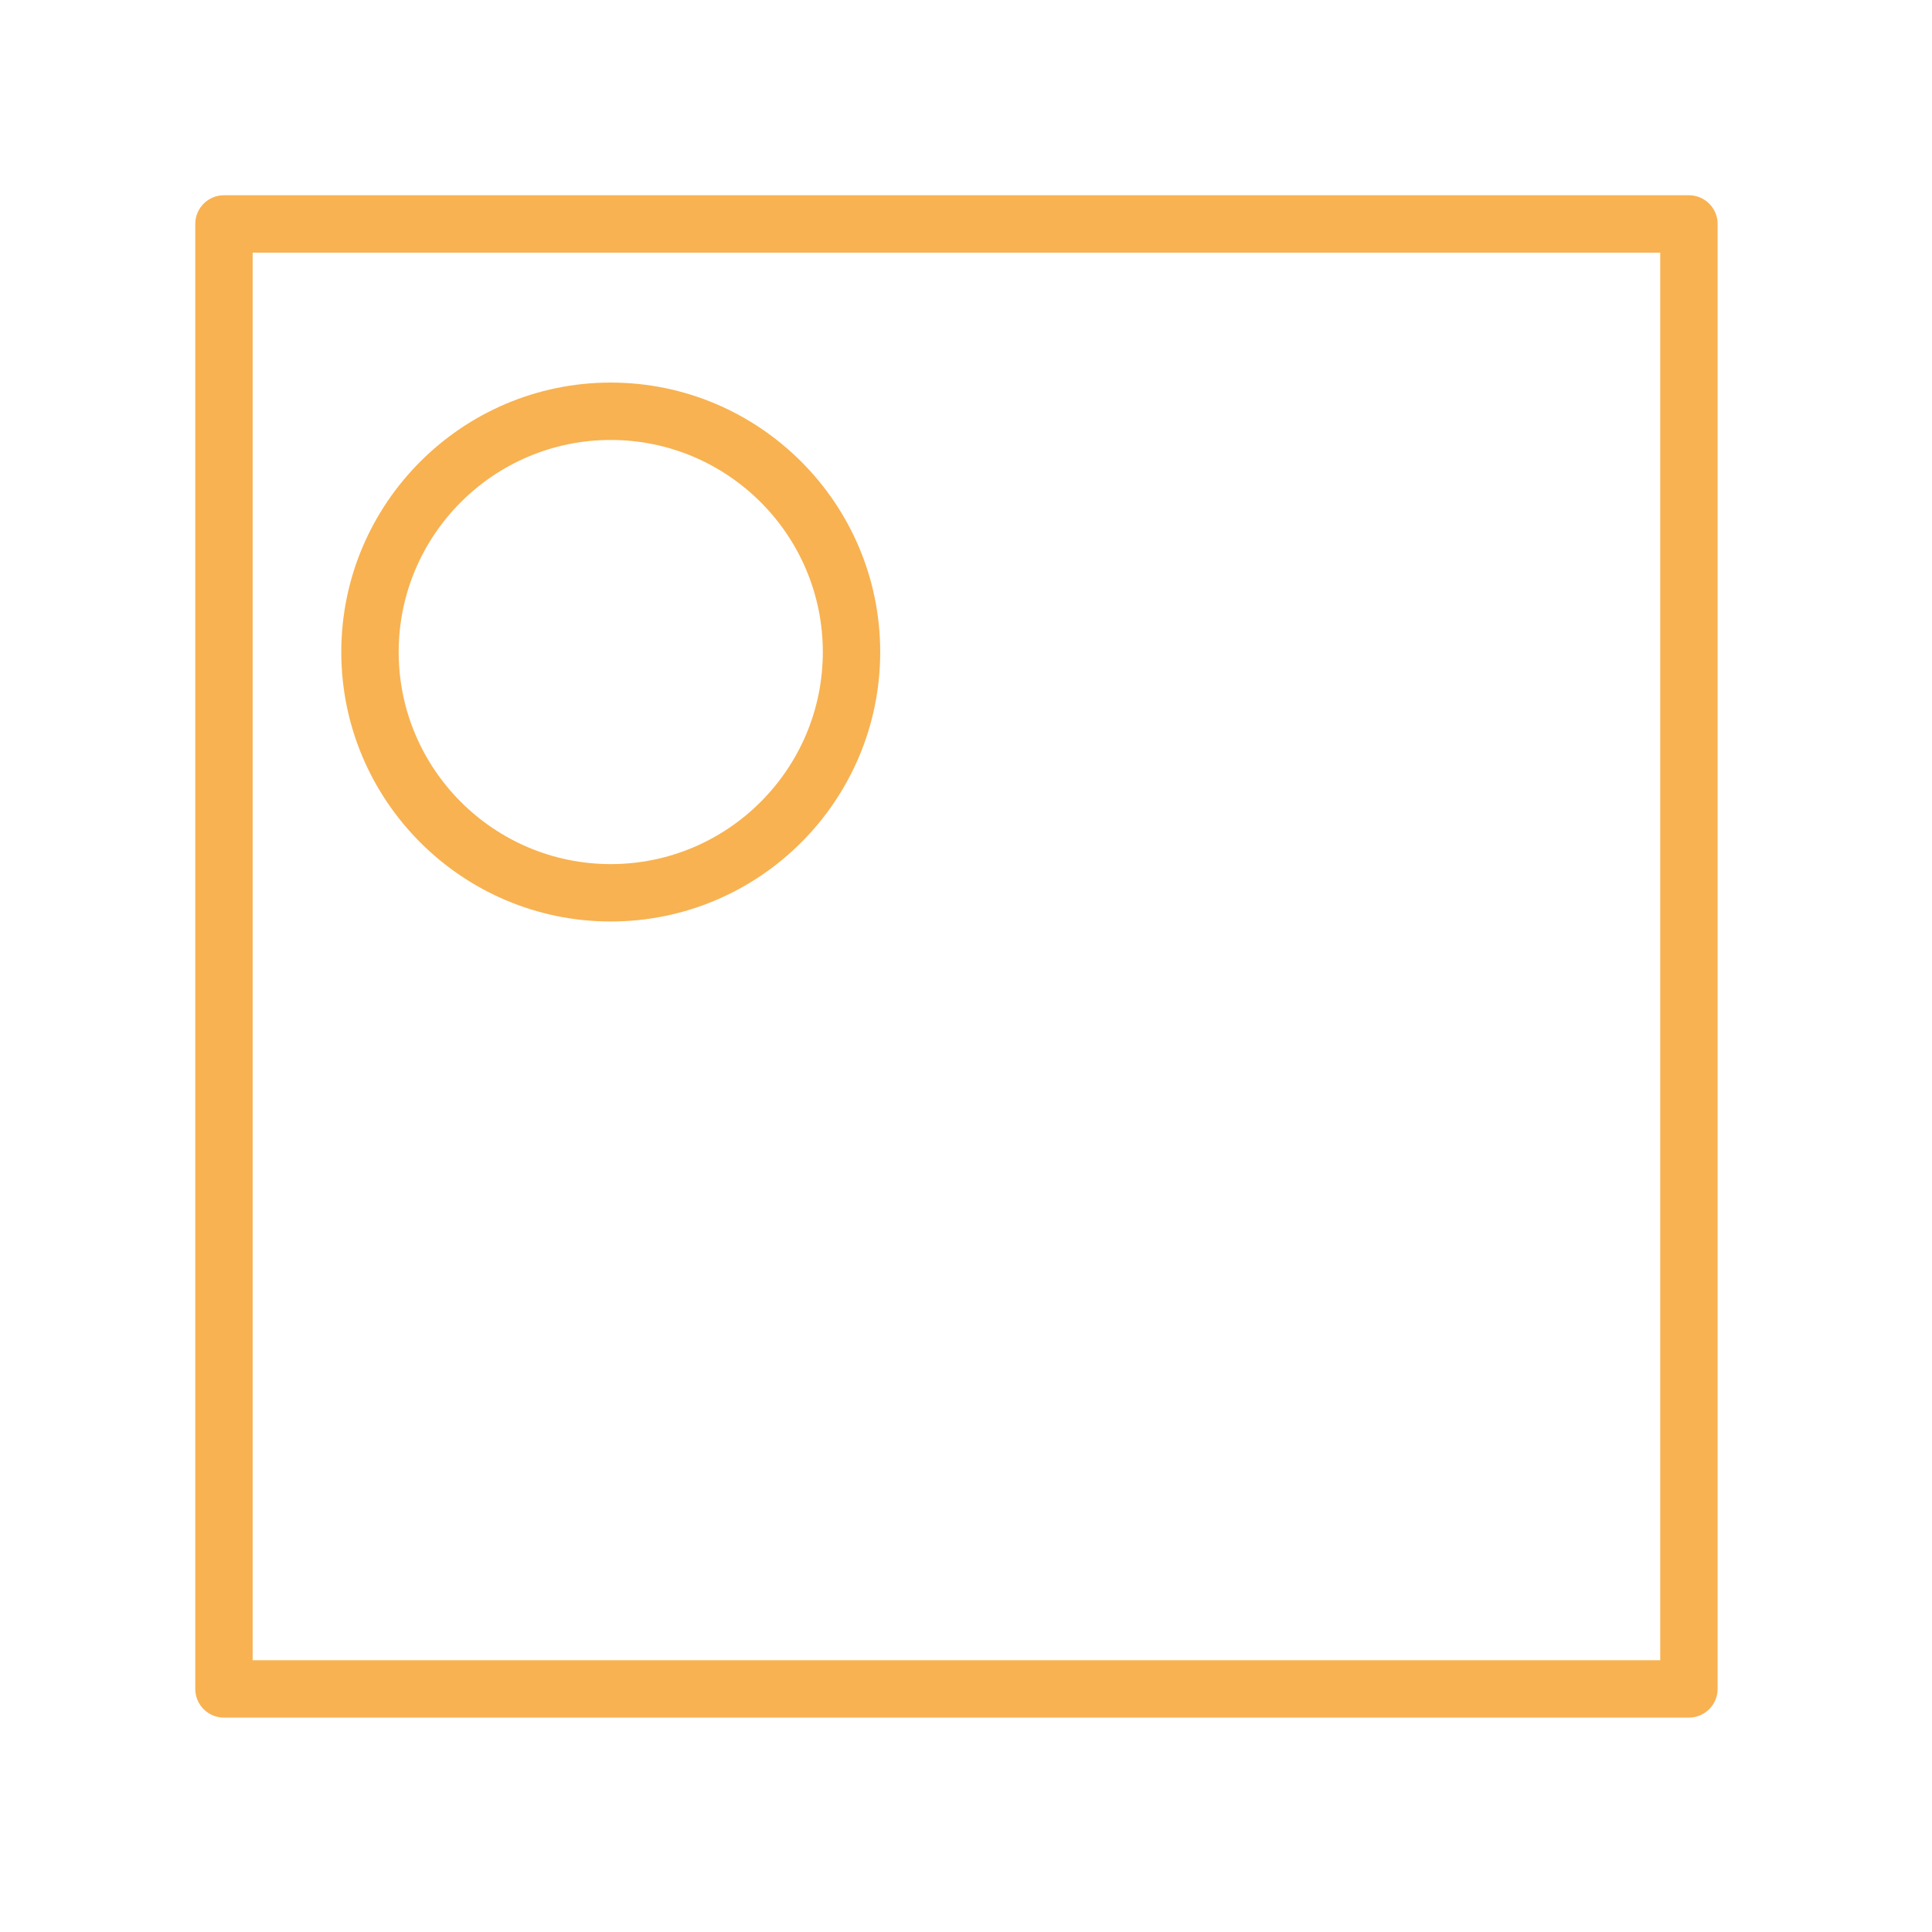
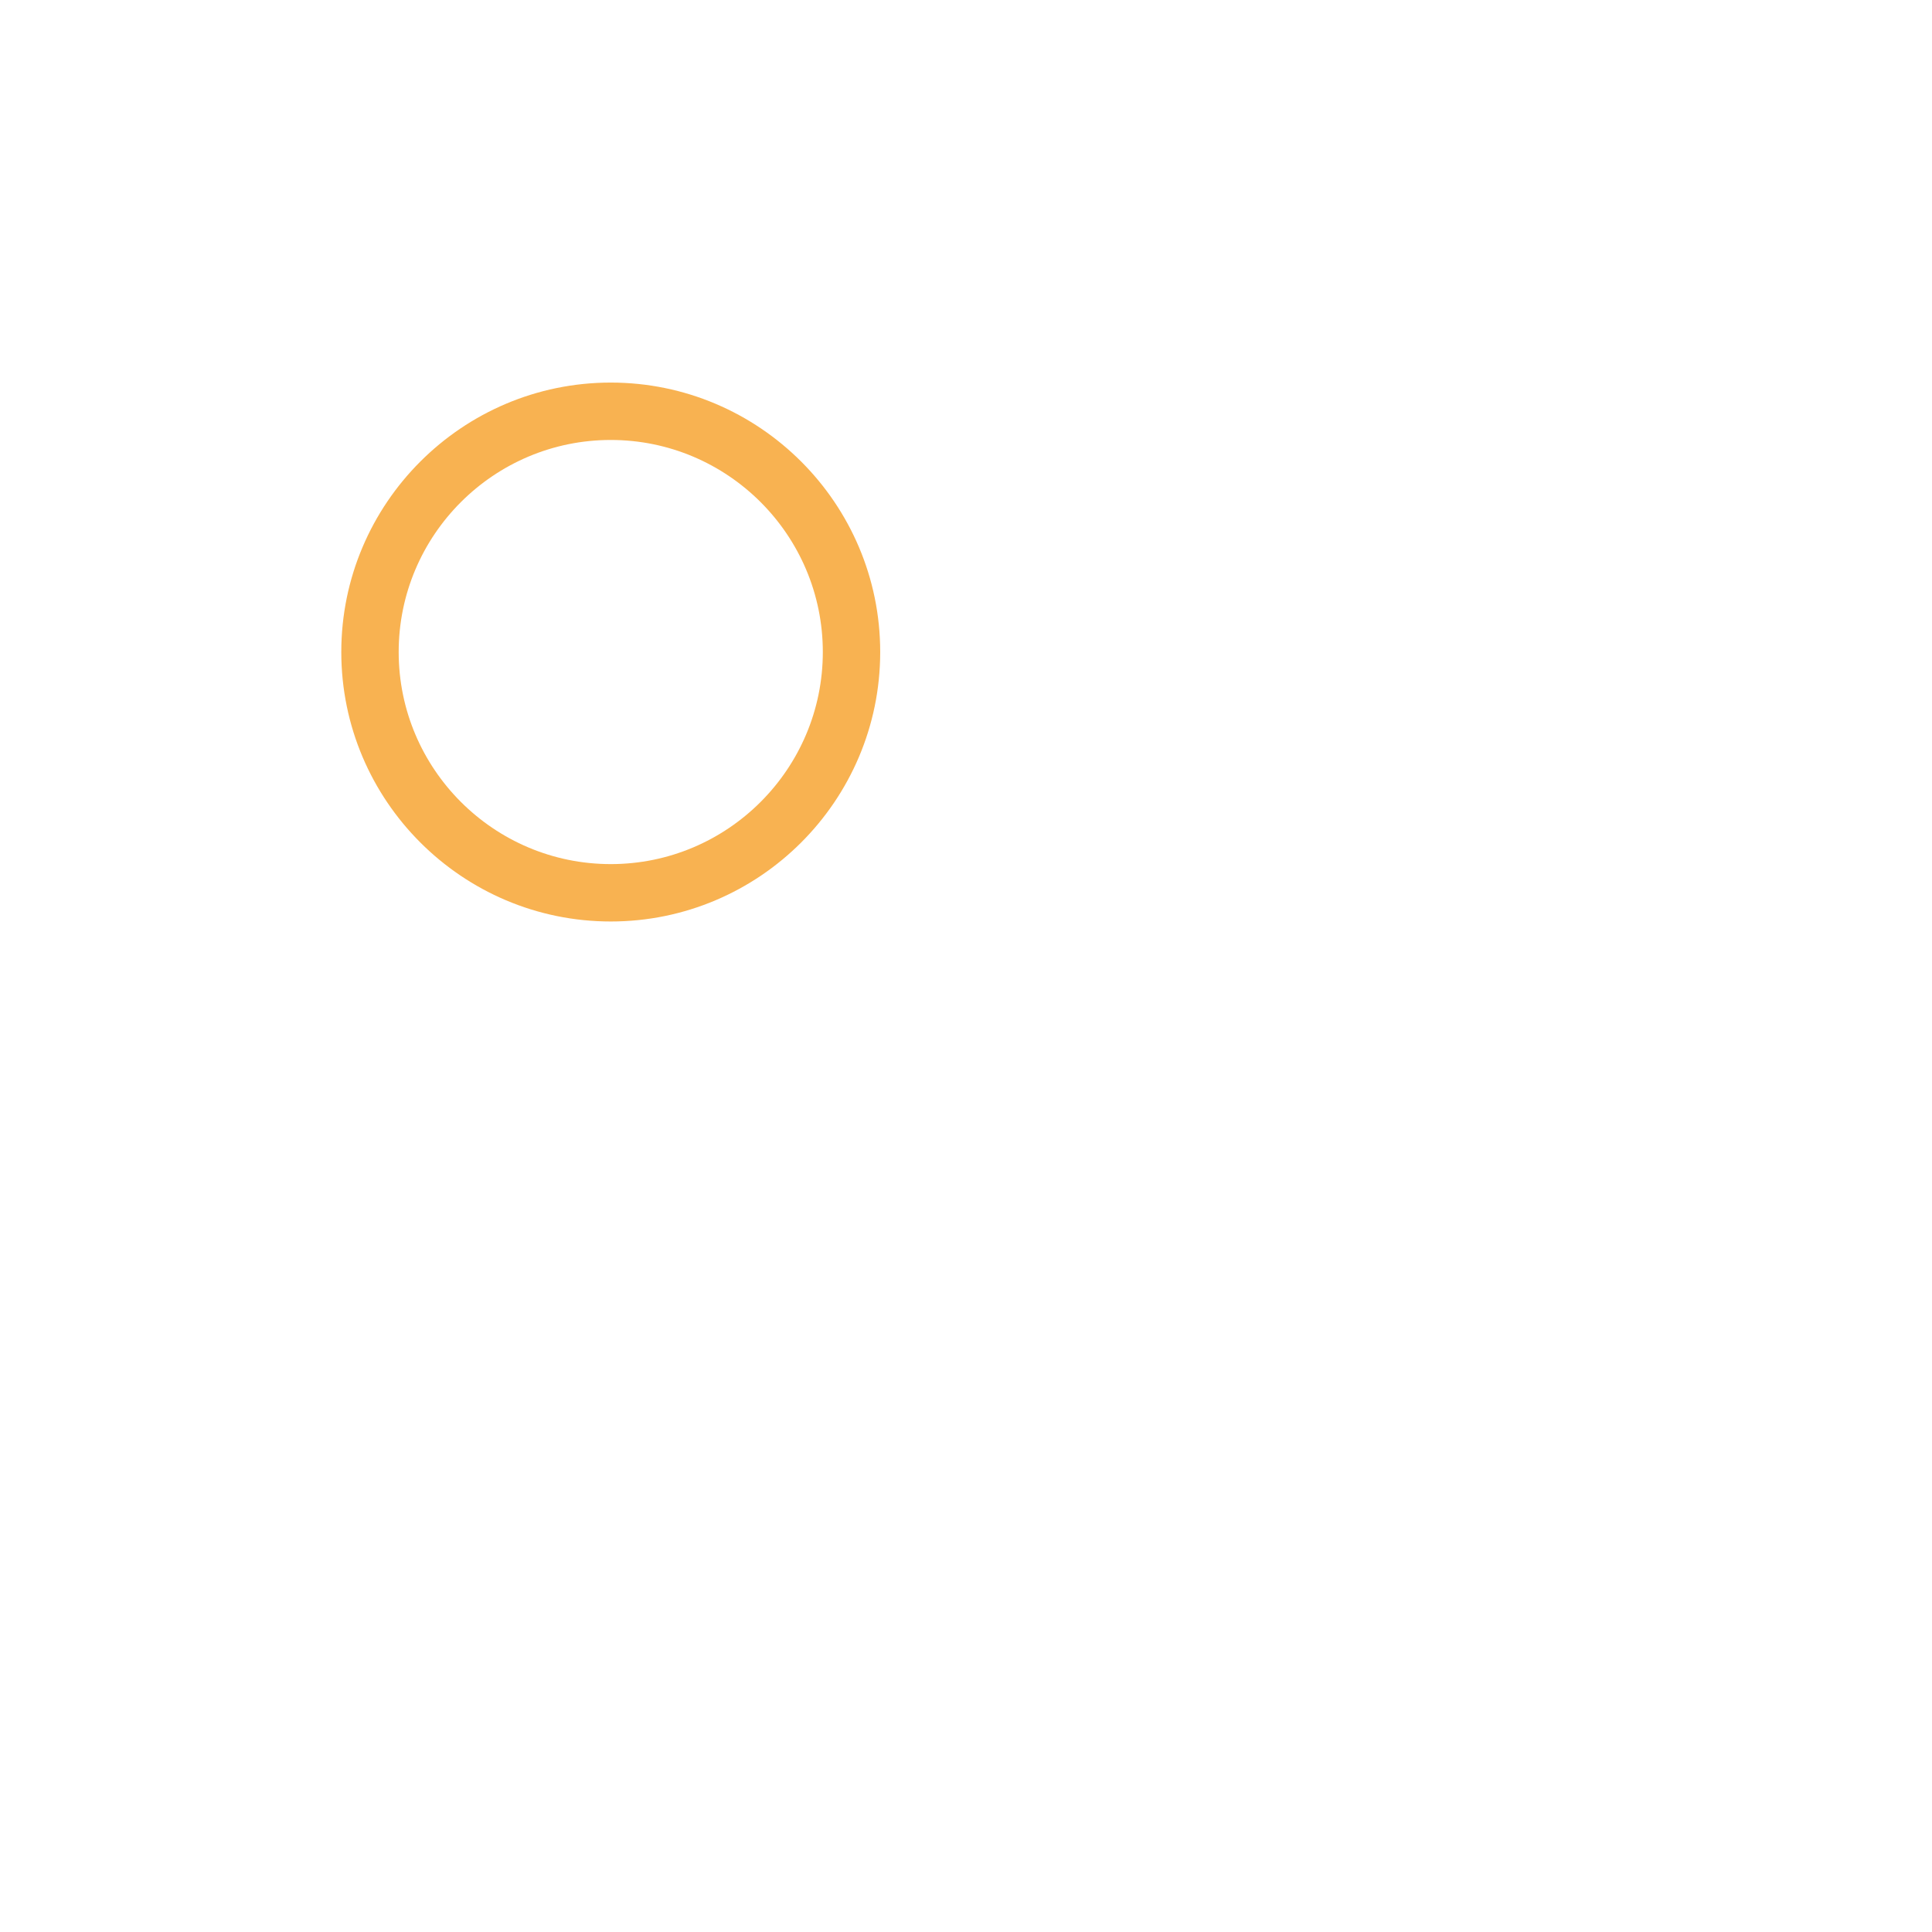
<svg xmlns="http://www.w3.org/2000/svg" width="101" height="101" viewBox="0 0 101 101" fill="none">
-   <path d="M88.293 10.207H11.708C10.879 10.207 10.208 10.878 10.208 11.707V88.292C10.208 89.121 10.879 89.792 11.708 89.792H88.293C89.121 89.792 89.793 89.121 89.793 88.292V11.707C89.793 10.879 89.121 10.207 88.293 10.207ZM86.793 86.792H13.208V13.207H86.793V86.792Z" fill="#F8B251" />
  <path d="M31.93 48.173C39.697 48.173 46.015 41.854 46.015 34.086C46.015 26.319 39.696 20 31.93 20C24.161 20 17.842 26.319 17.842 34.086C17.842 41.854 24.162 48.173 31.93 48.173ZM31.93 23C38.042 23 43.015 27.973 43.015 34.086C43.015 40.199 38.042 45.173 31.93 45.173C25.816 45.173 20.842 40.199 20.842 34.086C20.842 27.973 25.816 23 31.93 23Z" fill="#F8B251" />
</svg>